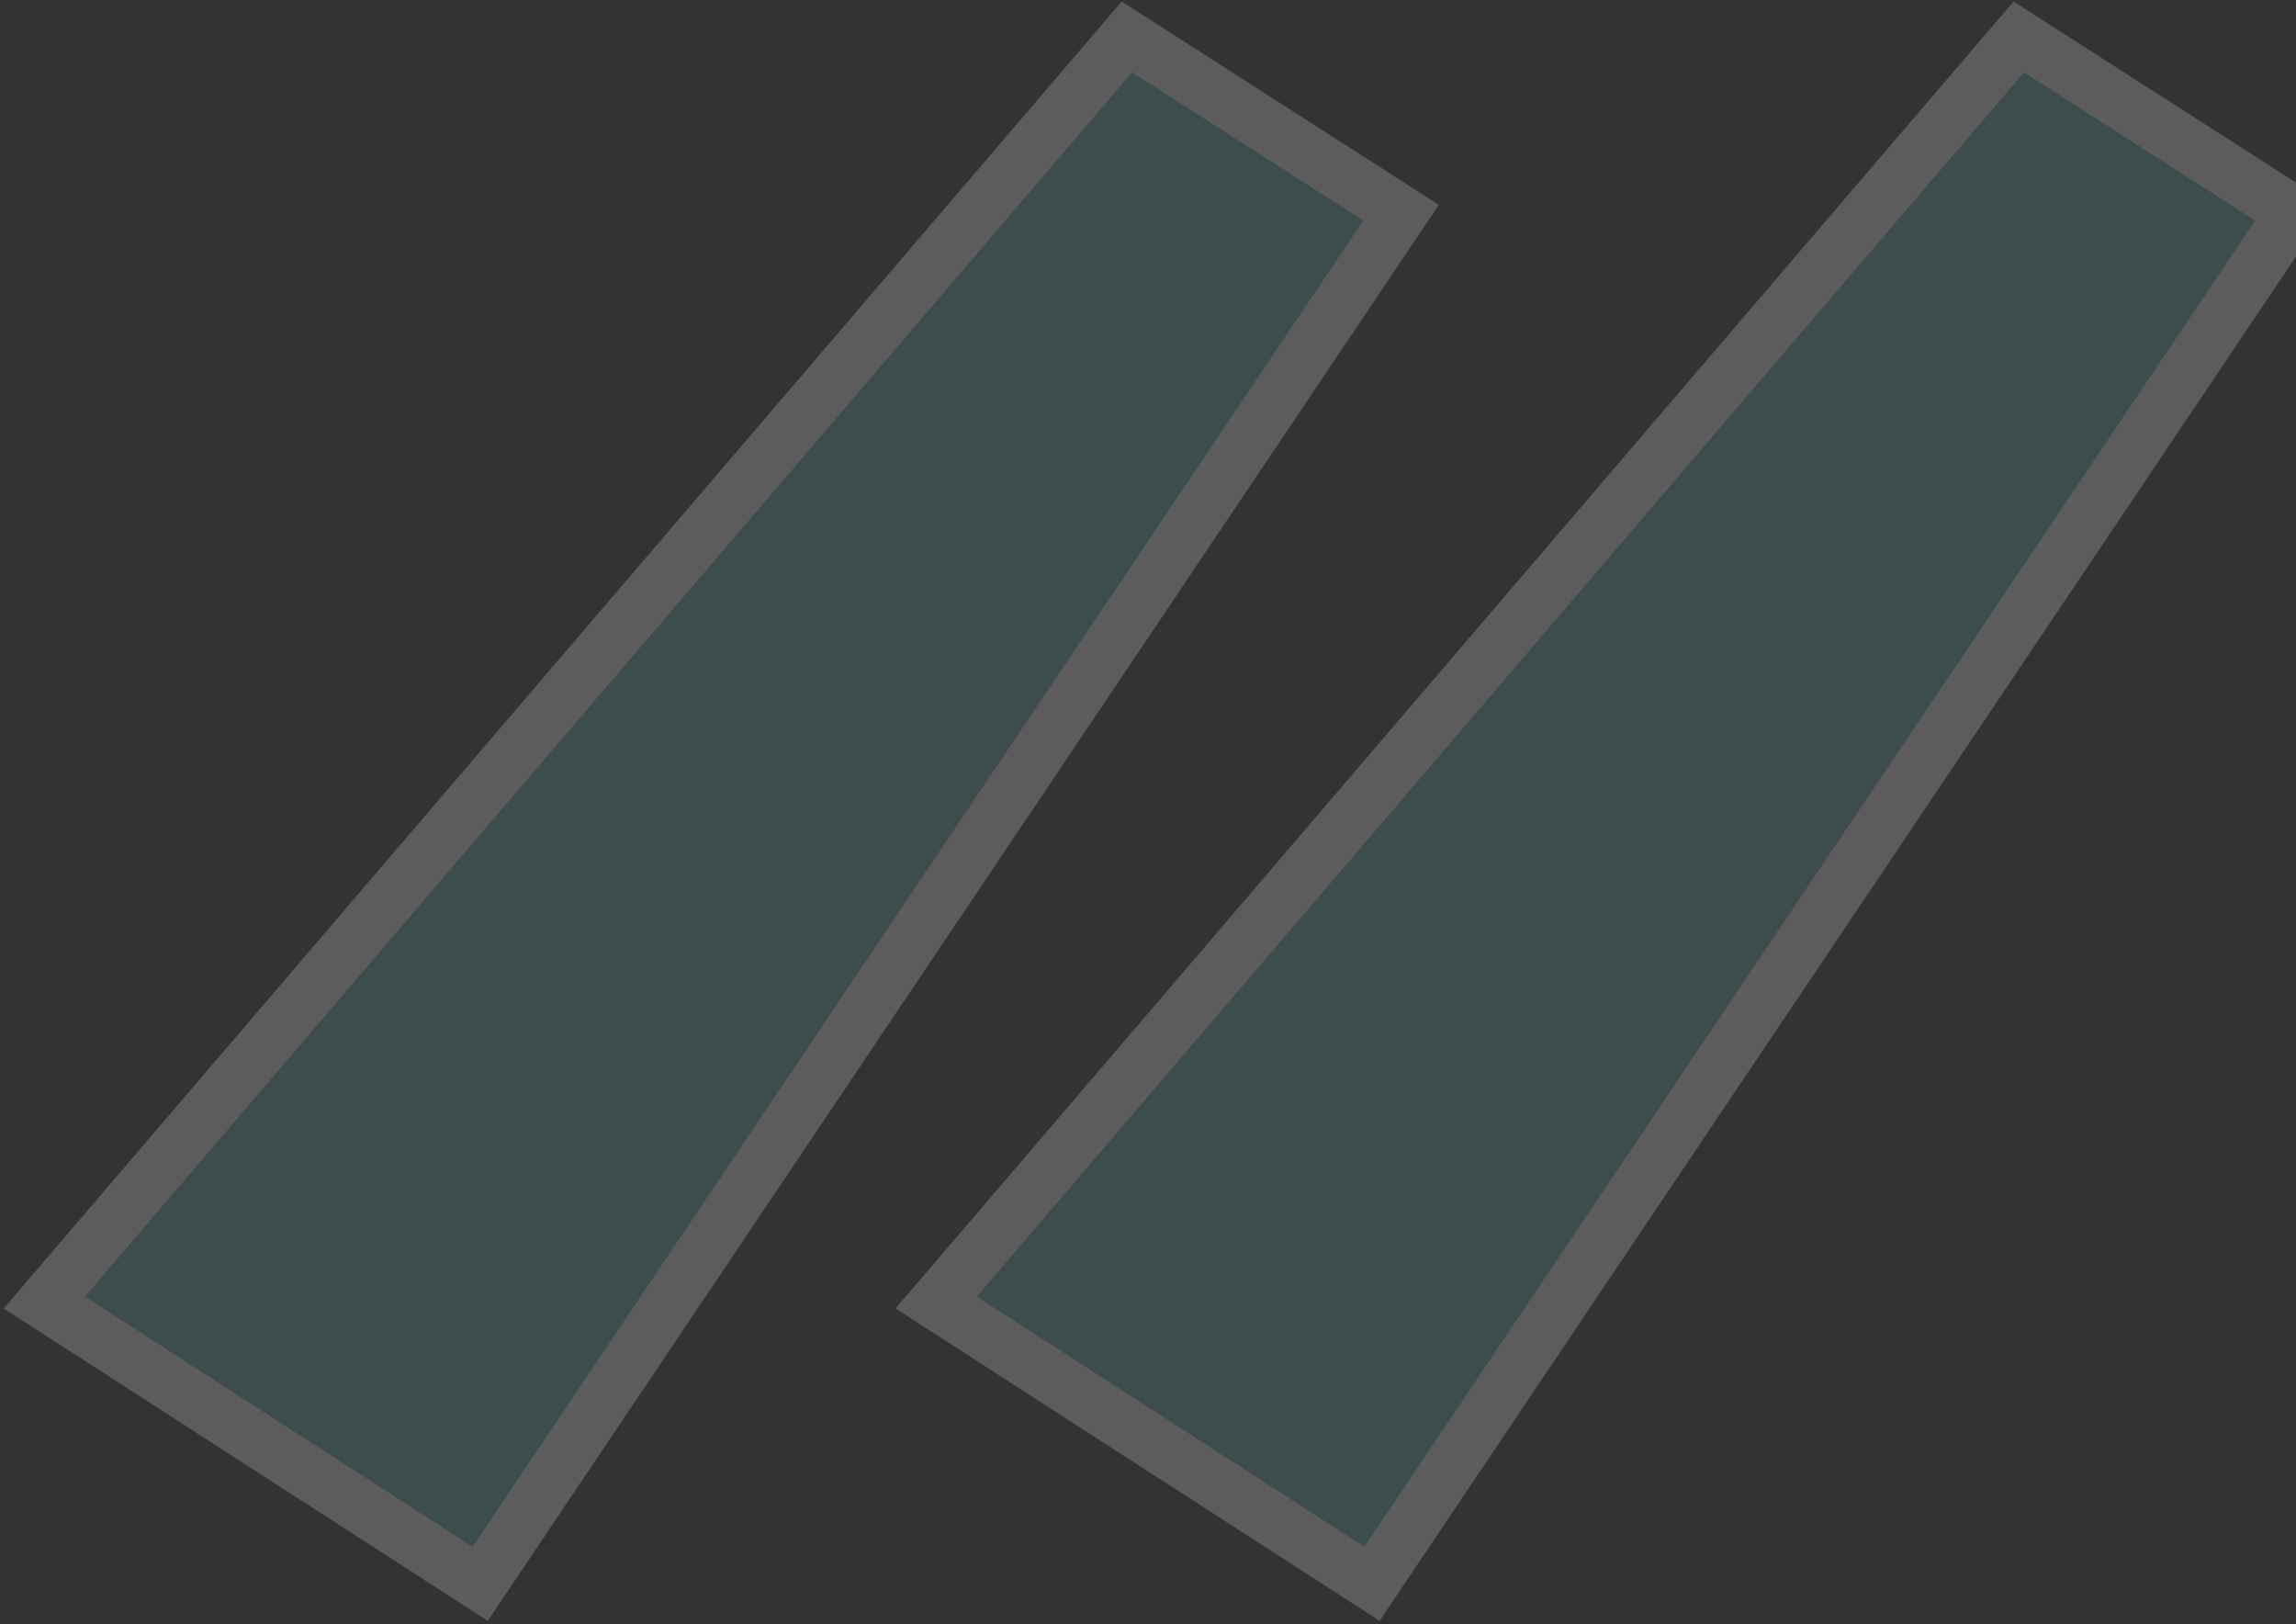
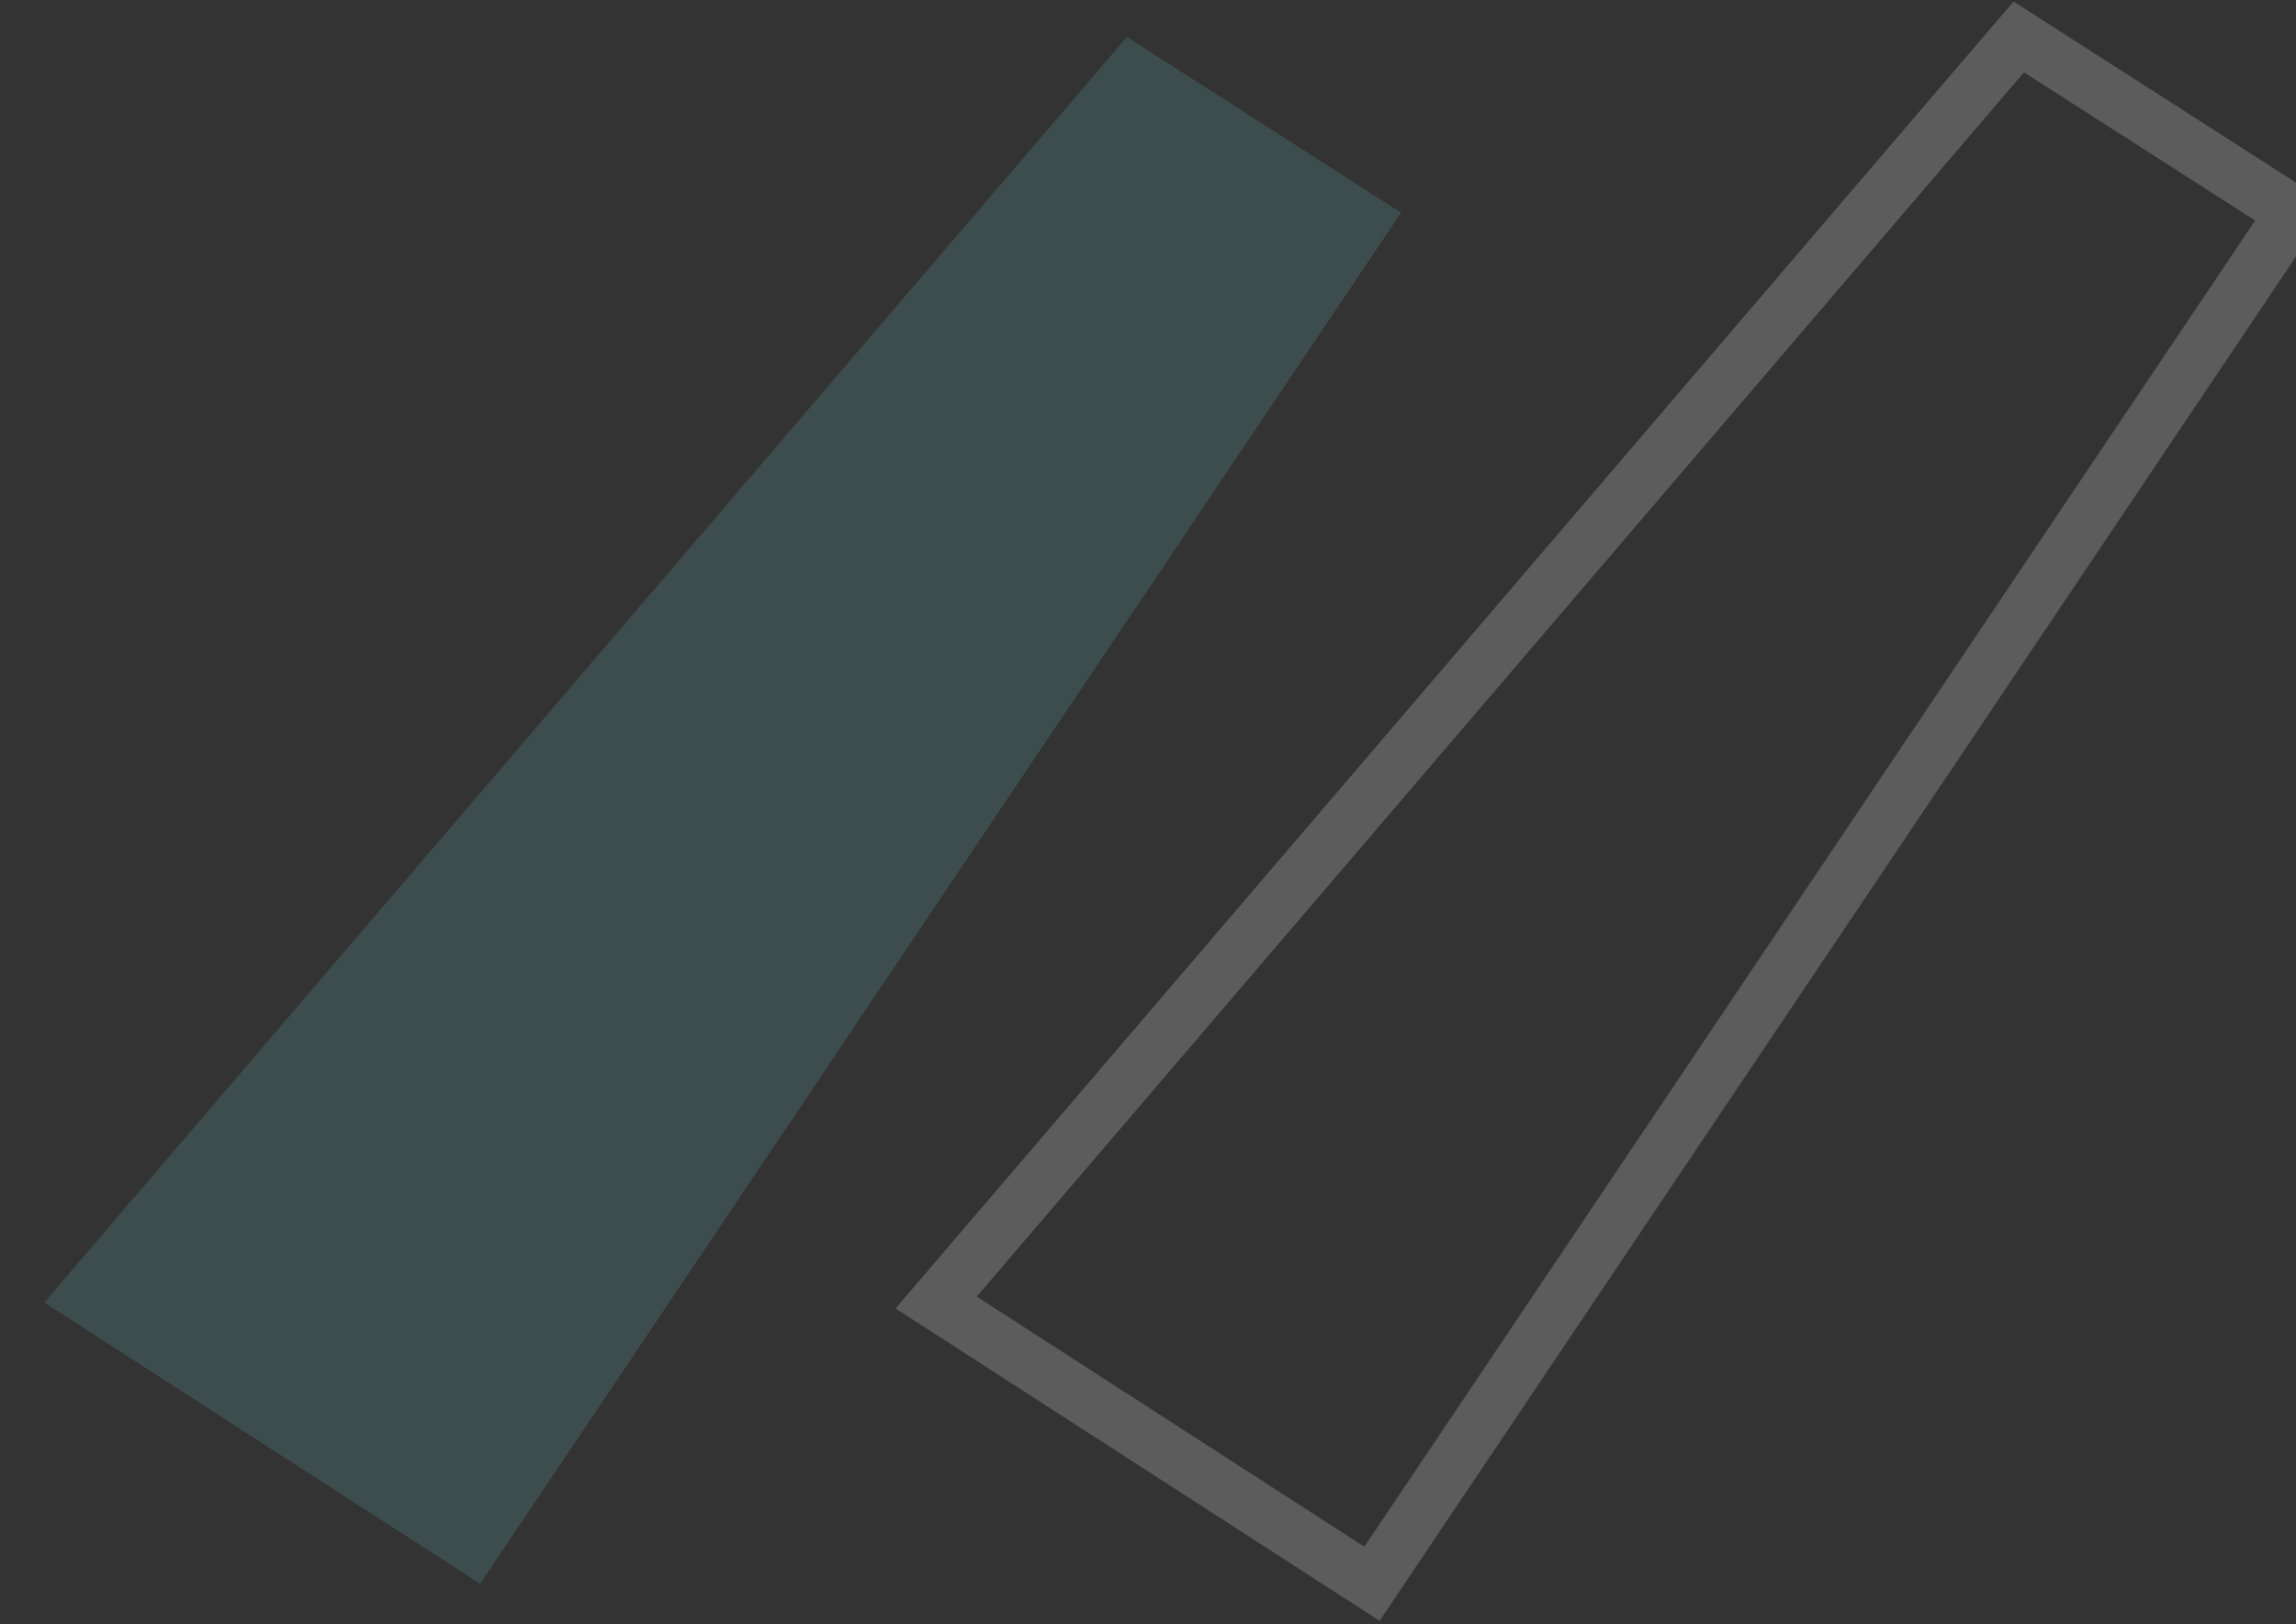
<svg xmlns="http://www.w3.org/2000/svg" height="220" viewBox="0 0 311 220" width="311">
  <rect x="0" y="0" width="311" height="220" fill="#333333" stroke="none" />
  <g fill="none" fill-rule="evenodd" opacity=".2">
    <g>
      <g>
        <g>
-           <path d="M0 171.402L59.038 209.491 183.781 23.805 146.644 0z" fill="#66B4B3" transform="translate(126.803 5)" />
          <path d="M0 171.402L59.038 209.491 183.781 23.805 146.644 0z" stroke="#FEFEFE" stroke-width="7.313" transform="translate(126.803 5)" />
        </g>
        <g>
          <path d="M2.66777621e-15 171.402L59.038 209.491 183.781 23.805 146.644 0z" fill="#66B4B3" transform="translate(6 5)" />
-           <path d="M2.66777621e-15 171.402L59.038 209.491 183.781 23.805 146.644 0z" stroke="#FEFEFE" stroke-width="7.313" transform="translate(6 5)" />
        </g>
      </g>
    </g>
  </g>
</svg>